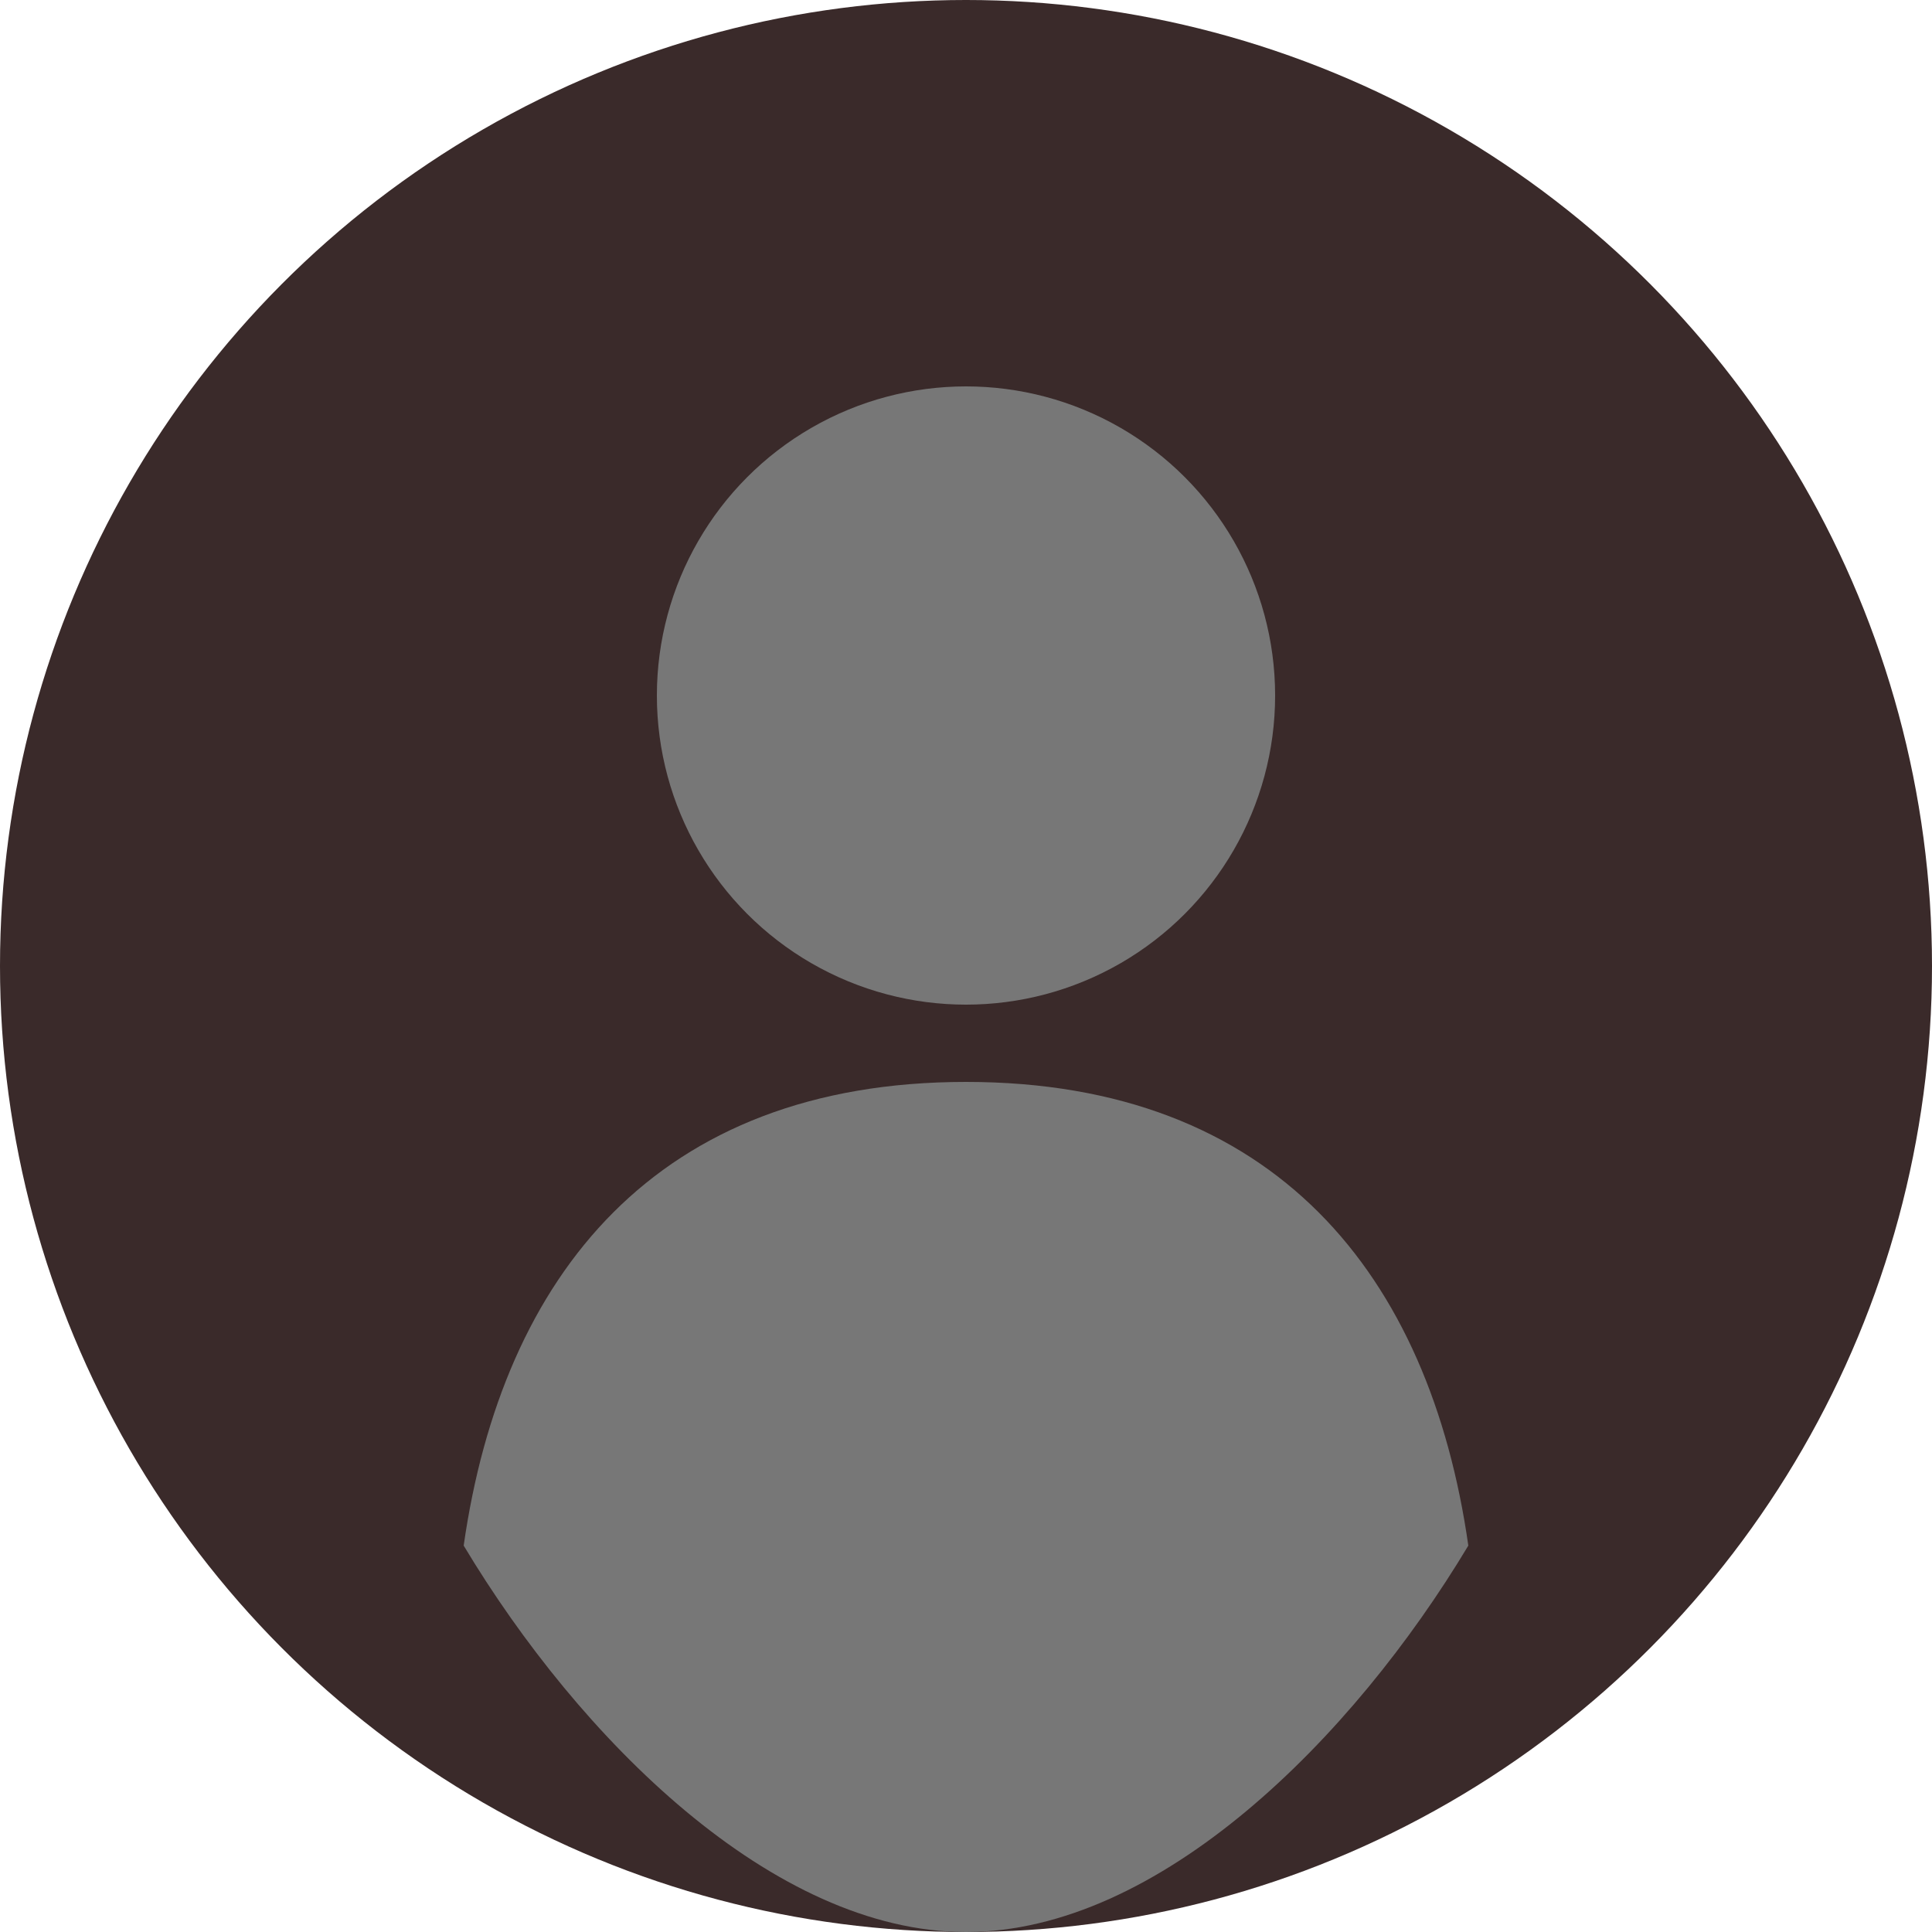
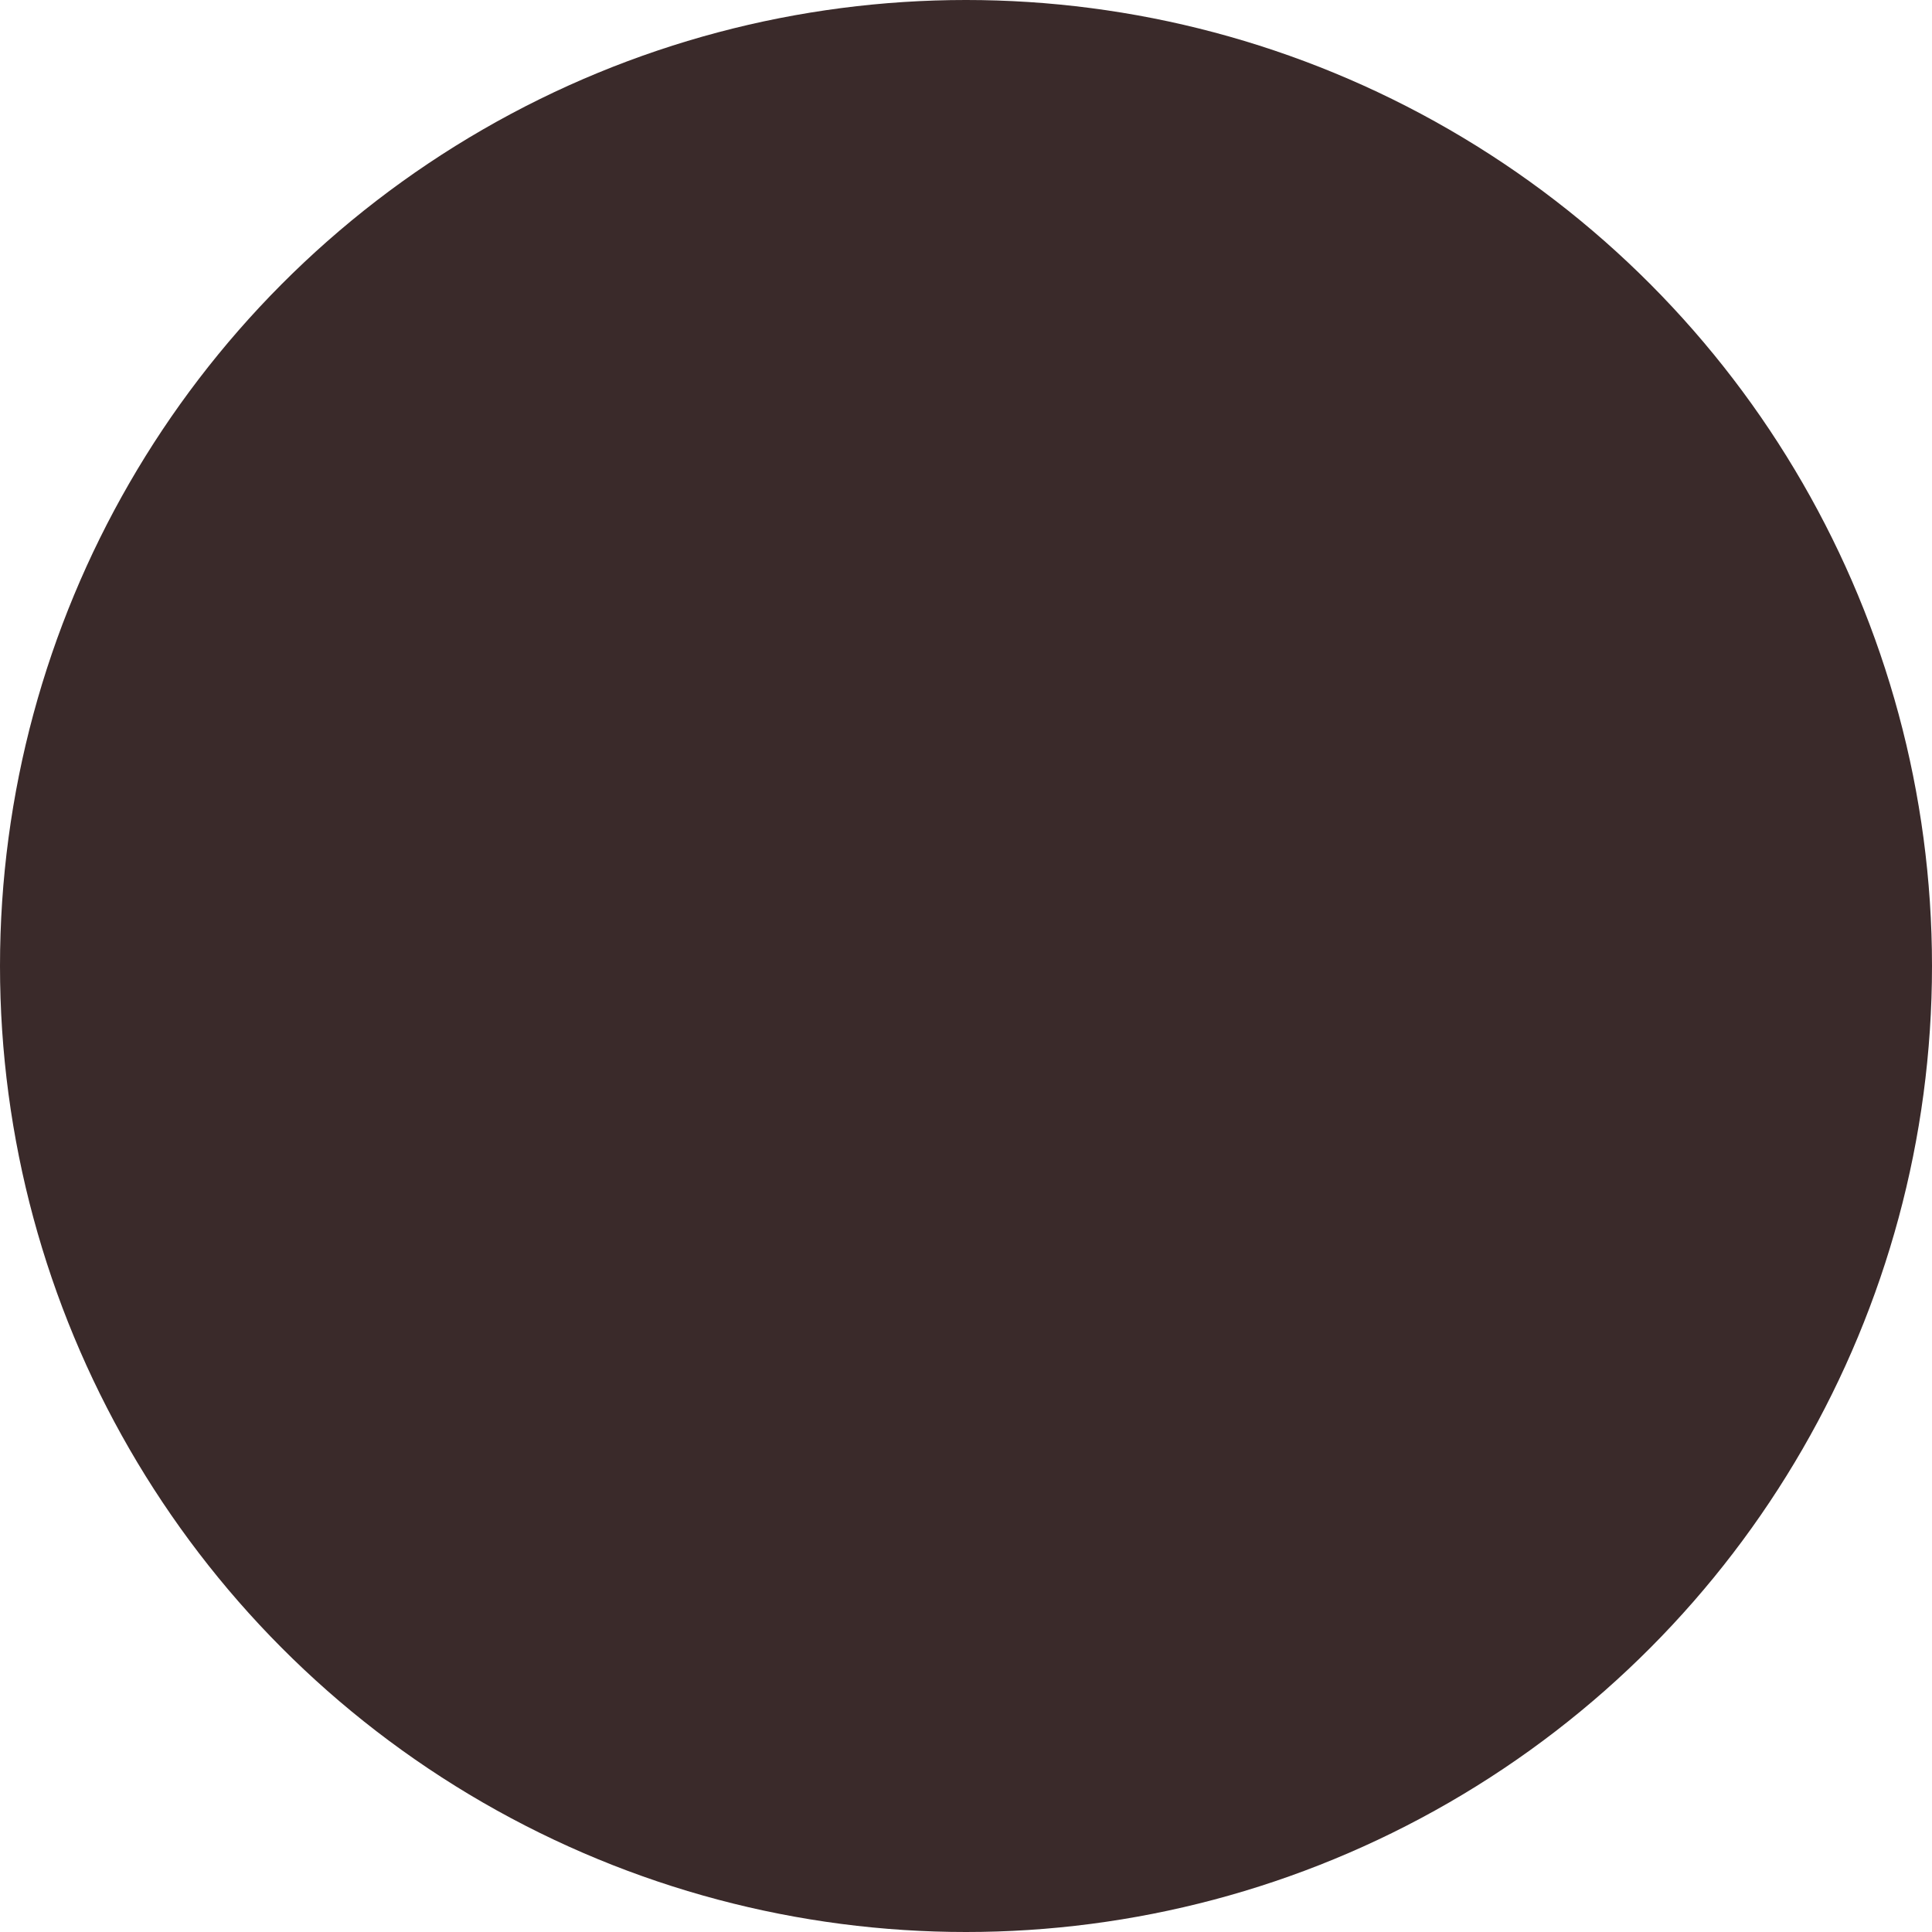
<svg xmlns="http://www.w3.org/2000/svg" viewBox="0 0 50 50" width="50" height="50">
  <circle cx="25" cy="25" r="25" fill="#3a2a2a" />
-   <circle cx="25" cy="18" r="8" fill="#777" />
-   <path d="M25 28C17 28 13 33 12 40C15 45 20 50 25 50C30 50 35 45 38 40C37 33 33 28 25 28Z" fill="#777" />
</svg>